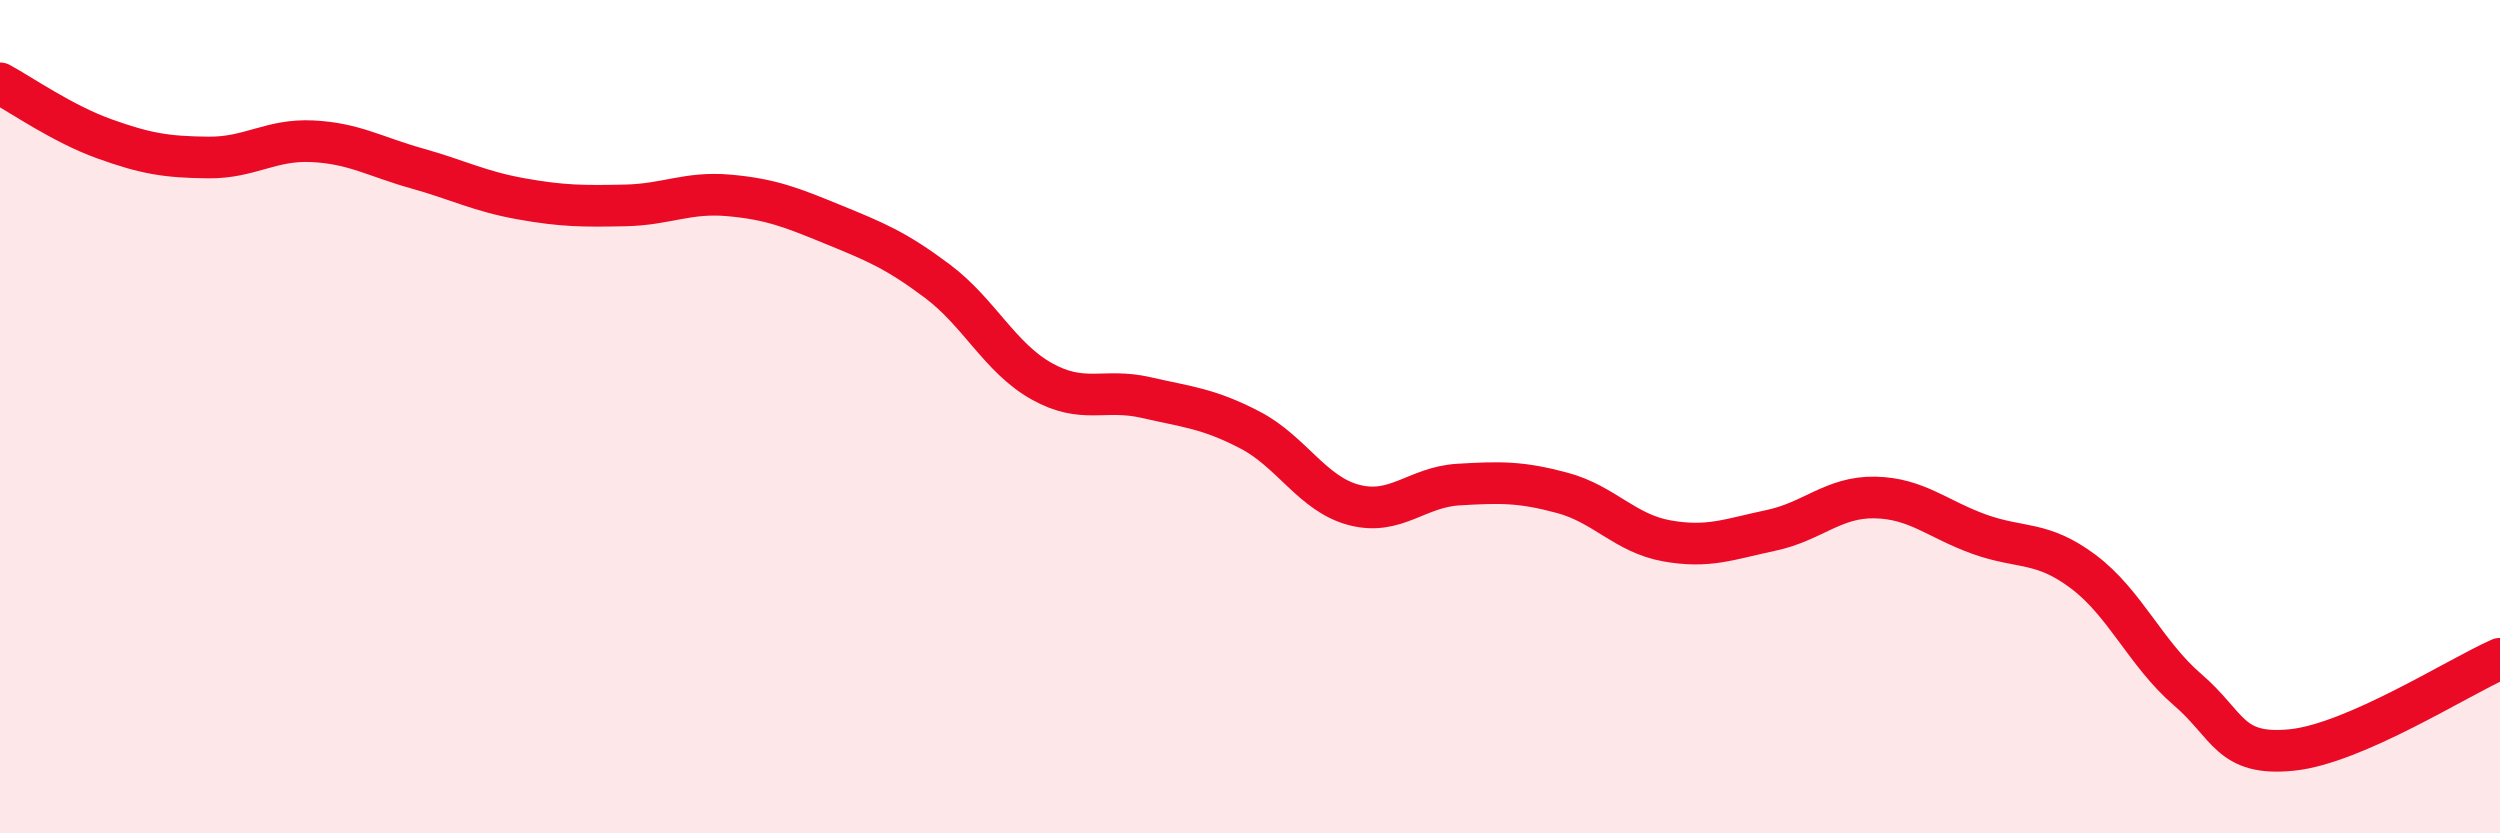
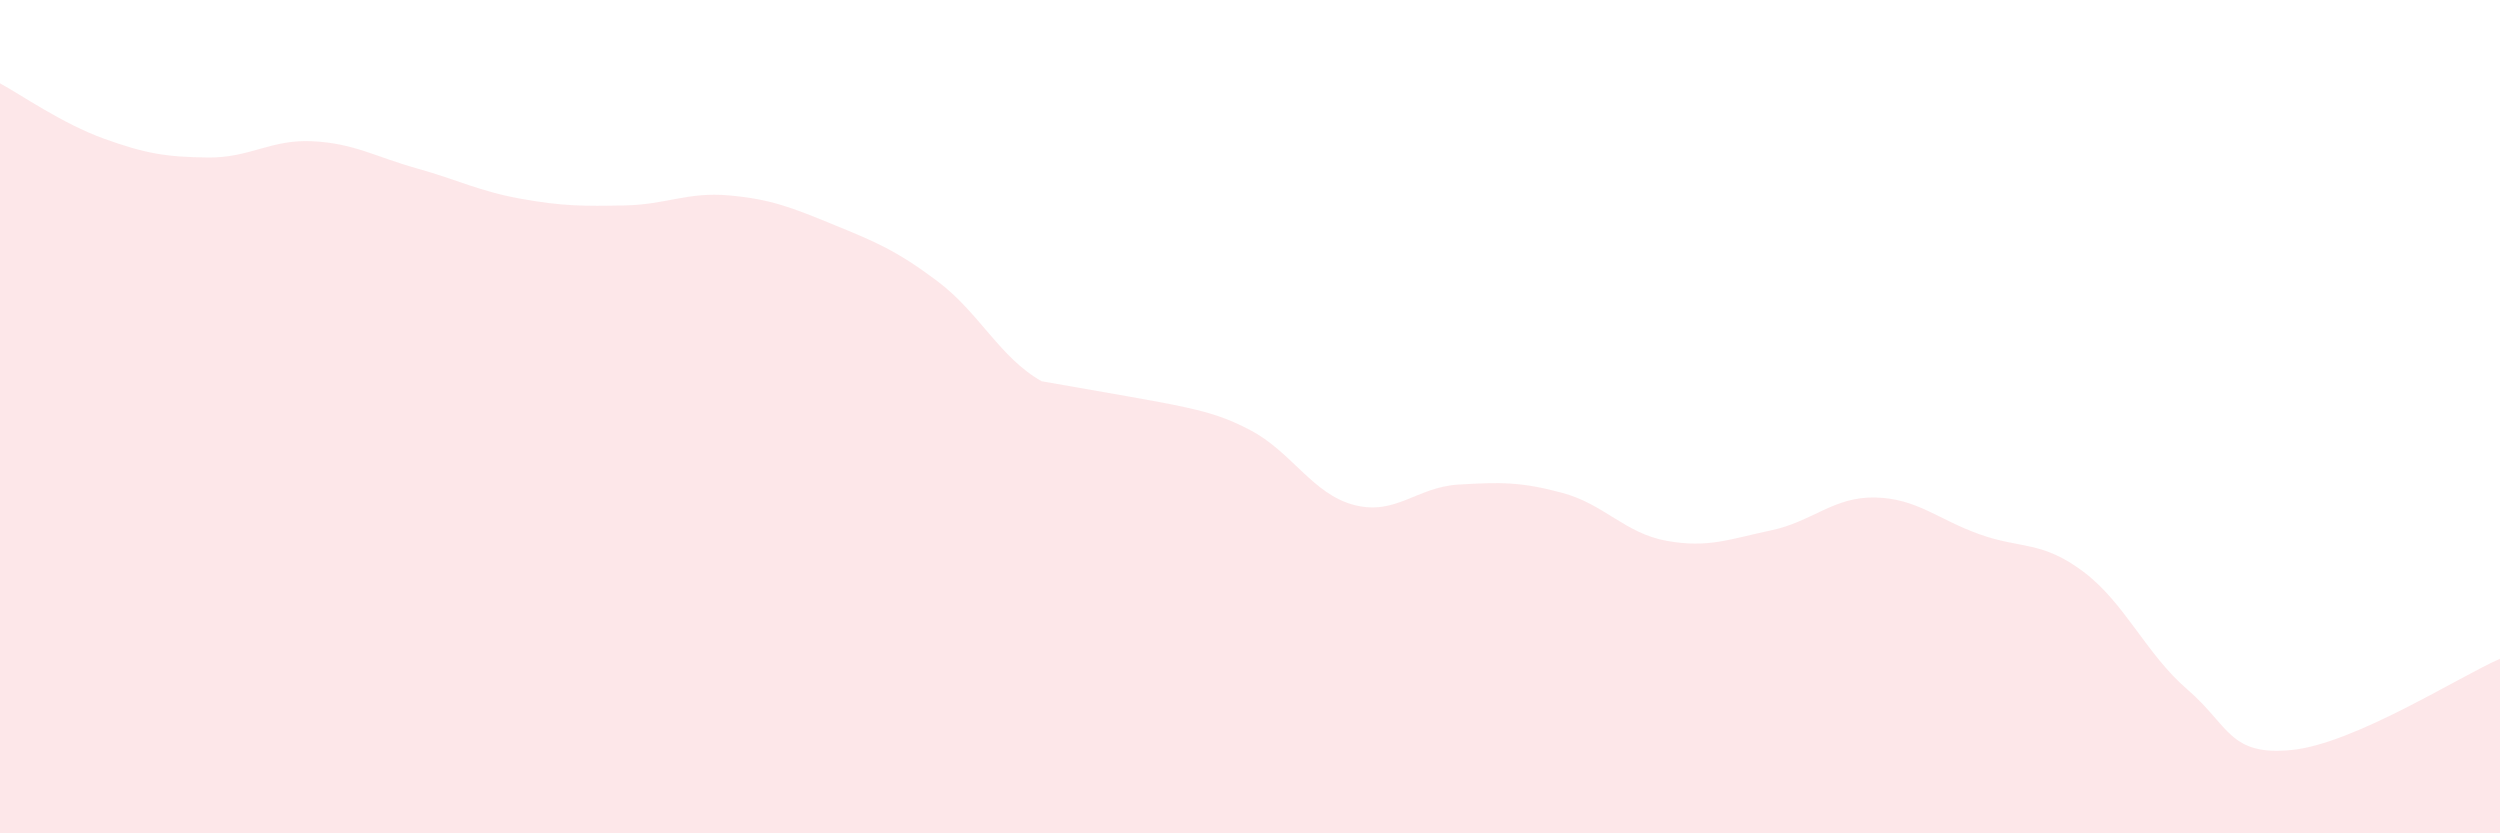
<svg xmlns="http://www.w3.org/2000/svg" width="60" height="20" viewBox="0 0 60 20">
-   <path d="M 0,2 C 0.5,2.27 1.5,2.97 2.5,3.33 C 3.5,3.69 4,3.77 5,3.78 C 6,3.79 6.5,3.34 7.5,3.39 C 8.5,3.44 9,3.76 10,4.04 C 11,4.32 11.5,4.59 12.5,4.77 C 13.5,4.95 14,4.95 15,4.93 C 16,4.91 16.5,4.6 17.5,4.69 C 18.5,4.78 19,4.98 20,5.39 C 21,5.8 21.5,6 22.5,6.75 C 23.5,7.5 24,8.59 25,9.15 C 26,9.71 26.5,9.31 27.5,9.54 C 28.5,9.77 29,9.8 30,10.32 C 31,10.84 31.5,11.86 32.5,12.12 C 33.5,12.38 34,11.69 35,11.63 C 36,11.57 36.5,11.56 37.5,11.83 C 38.5,12.1 39,12.8 40,12.98 C 41,13.16 41.5,12.94 42.5,12.73 C 43.5,12.52 44,11.92 45,11.94 C 46,11.96 46.5,12.46 47.5,12.82 C 48.5,13.18 49,12.97 50,13.72 C 51,14.47 51.5,15.69 52.5,16.55 C 53.5,17.41 53.5,18.15 55,18 C 56.5,17.85 59,16.25 60,15.81L60 20L0 20Z" fill="#EB0A25" opacity="0.1" stroke-linecap="round" stroke-linejoin="round" />
-   <path d="M 0,2 C 0.5,2.27 1.5,2.97 2.5,3.33 C 3.5,3.69 4,3.77 5,3.78 C 6,3.79 6.5,3.34 7.5,3.39 C 8.5,3.44 9,3.76 10,4.04 C 11,4.32 11.5,4.59 12.5,4.77 C 13.5,4.95 14,4.95 15,4.93 C 16,4.91 16.5,4.6 17.5,4.69 C 18.5,4.78 19,4.98 20,5.39 C 21,5.8 21.5,6 22.5,6.75 C 23.5,7.5 24,8.59 25,9.15 C 26,9.71 26.5,9.31 27.5,9.54 C 28.5,9.77 29,9.8 30,10.32 C 31,10.84 31.5,11.86 32.5,12.12 C 33.5,12.38 34,11.69 35,11.63 C 36,11.57 36.5,11.56 37.5,11.83 C 38.5,12.1 39,12.8 40,12.98 C 41,13.16 41.5,12.94 42.5,12.73 C 43.5,12.52 44,11.92 45,11.94 C 46,11.96 46.5,12.46 47.5,12.82 C 48.5,13.18 49,12.97 50,13.72 C 51,14.47 51.5,15.69 52.5,16.55 C 53.5,17.41 53.5,18.15 55,18 C 56.5,17.85 59,16.25 60,15.81" stroke="#EB0A25" stroke-width="1" fill="none" stroke-linecap="round" stroke-linejoin="round" />
+   <path d="M 0,2 C 0.5,2.27 1.5,2.97 2.5,3.33 C 3.5,3.69 4,3.77 5,3.78 C 6,3.79 6.5,3.34 7.5,3.39 C 8.5,3.44 9,3.76 10,4.04 C 11,4.32 11.5,4.59 12.5,4.77 C 13.5,4.95 14,4.95 15,4.93 C 16,4.91 16.5,4.6 17.5,4.69 C 18.5,4.78 19,4.98 20,5.39 C 21,5.8 21.5,6 22.5,6.75 C 23.5,7.5 24,8.59 25,9.15 C 28.5,9.77 29,9.8 30,10.32 C 31,10.84 31.5,11.86 32.5,12.12 C 33.5,12.38 34,11.69 35,11.63 C 36,11.57 36.5,11.56 37.5,11.83 C 38.5,12.1 39,12.8 40,12.98 C 41,13.16 41.5,12.94 42.5,12.73 C 43.5,12.52 44,11.92 45,11.94 C 46,11.96 46.5,12.46 47.5,12.82 C 48.5,13.18 49,12.97 50,13.72 C 51,14.47 51.5,15.69 52.5,16.55 C 53.5,17.41 53.5,18.15 55,18 C 56.5,17.85 59,16.25 60,15.81L60 20L0 20Z" fill="#EB0A25" opacity="0.1" stroke-linecap="round" stroke-linejoin="round" />
</svg>